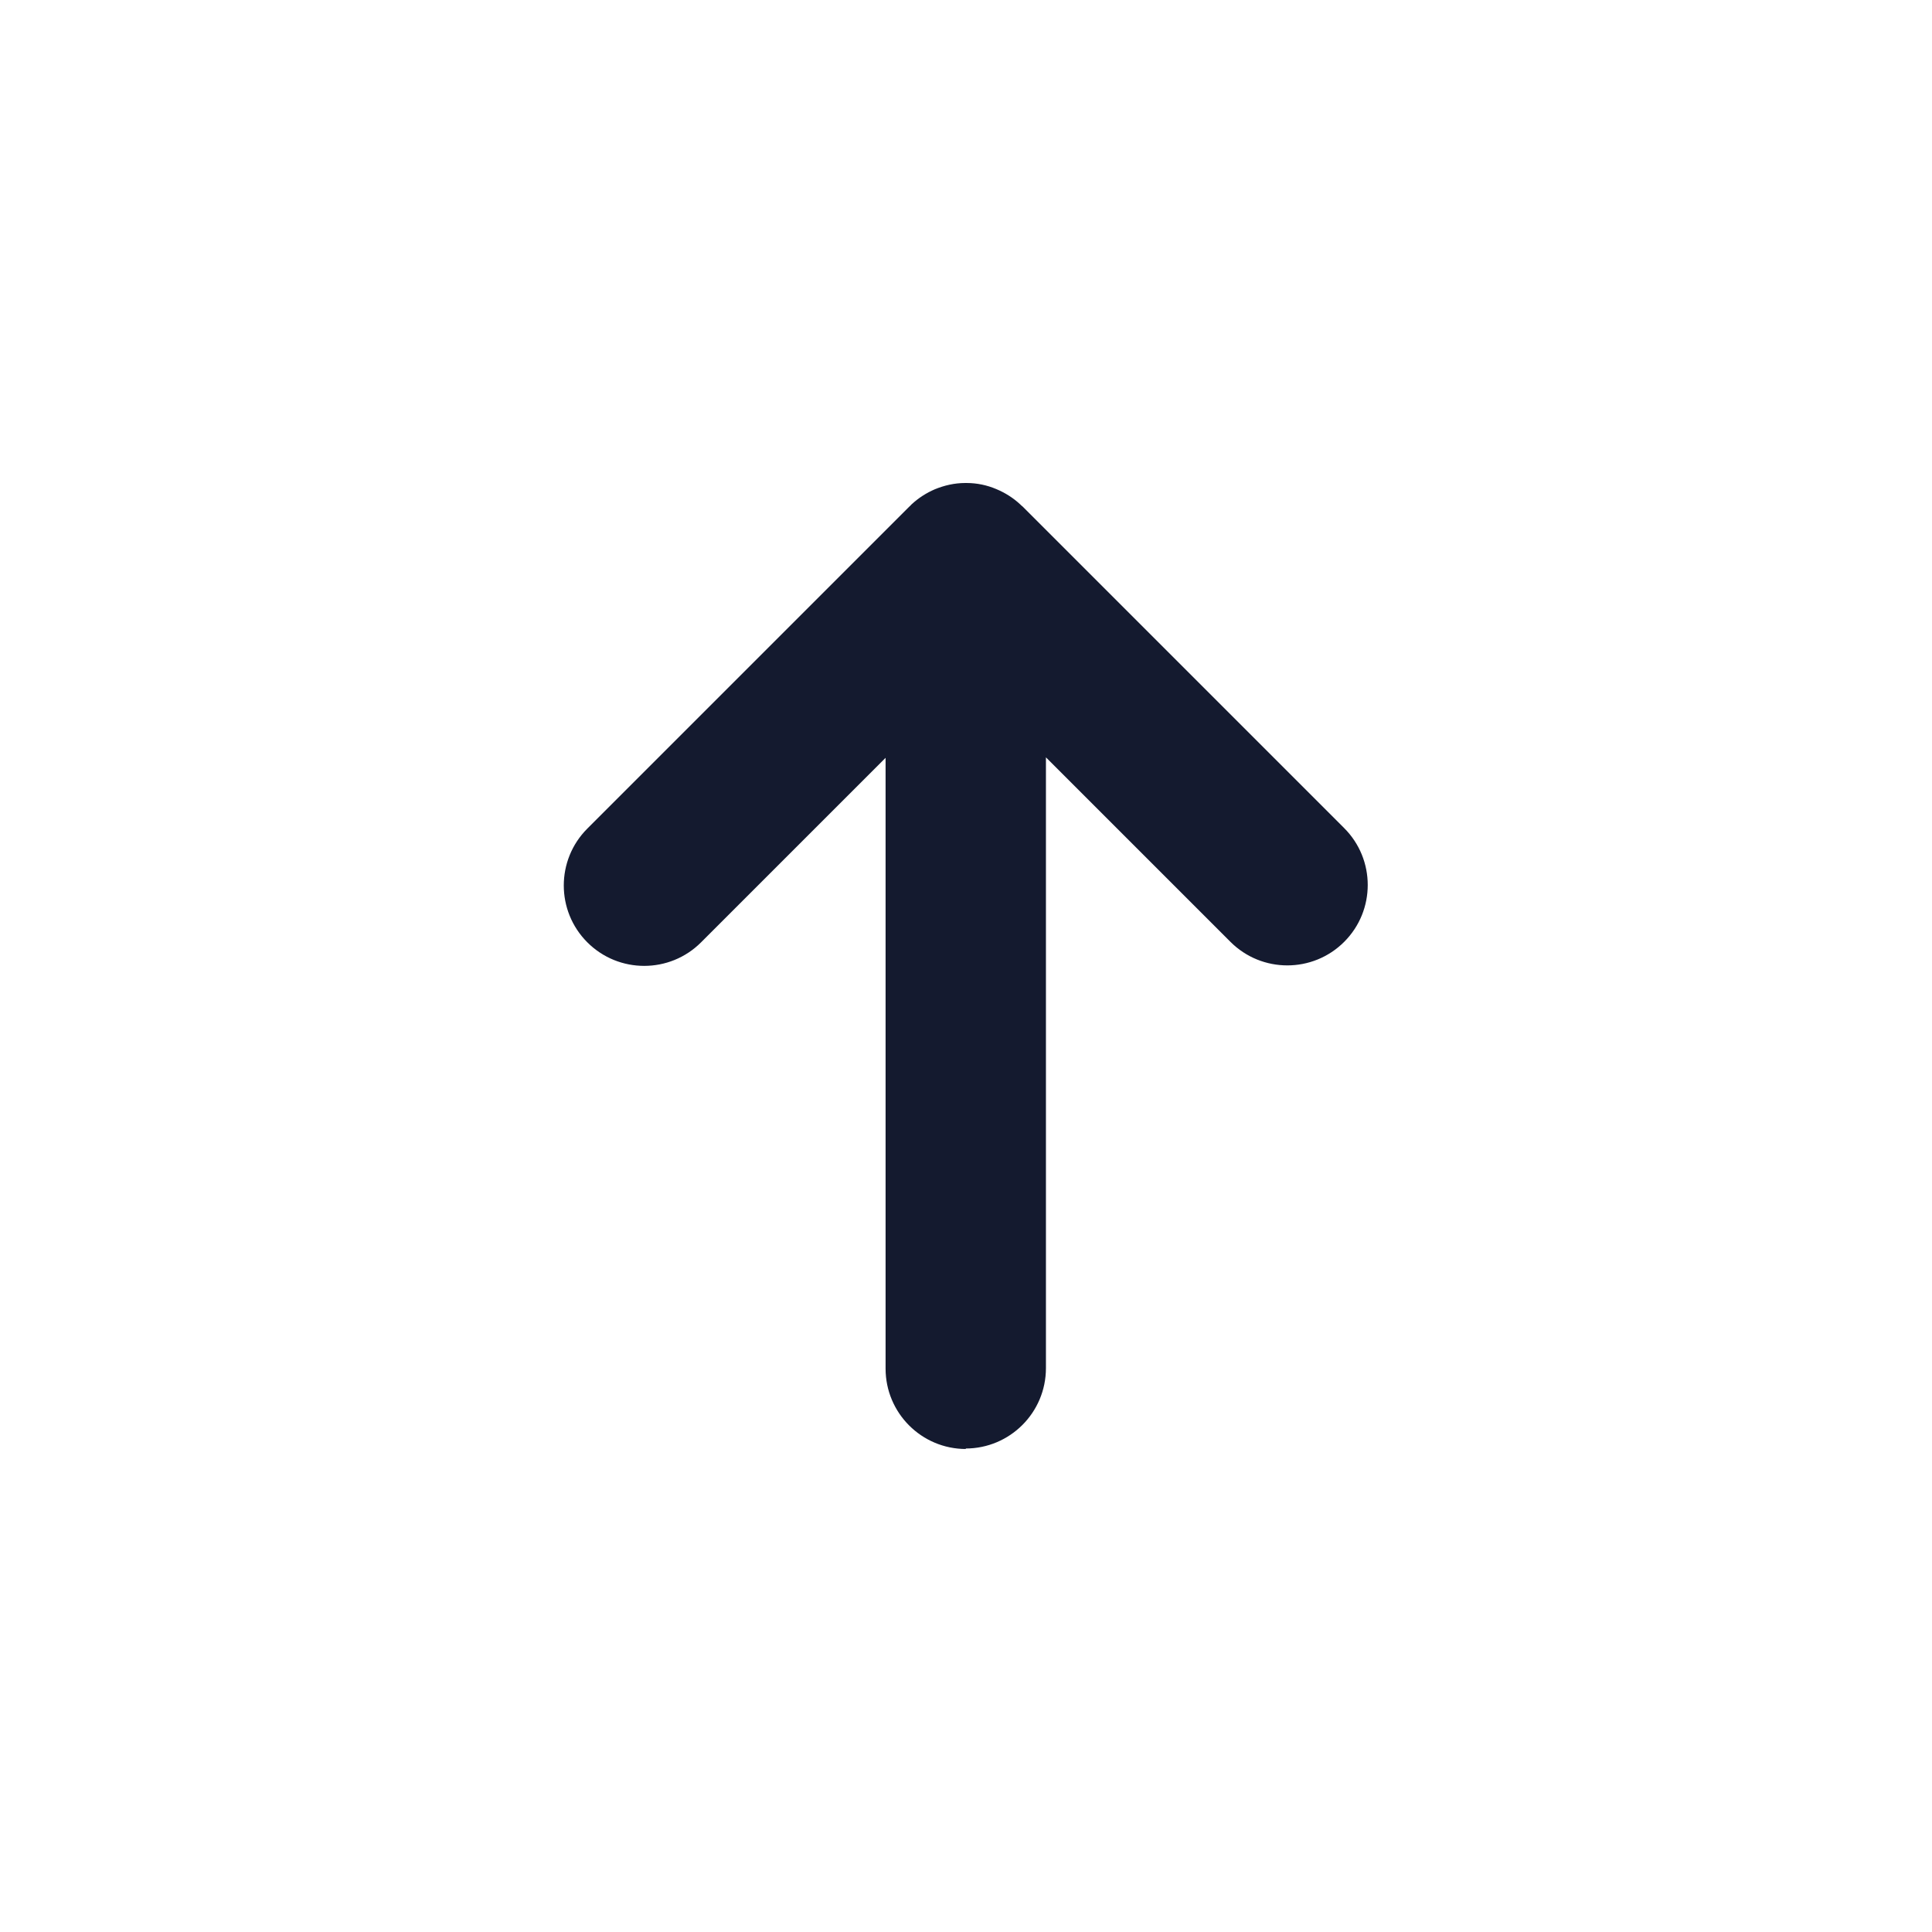
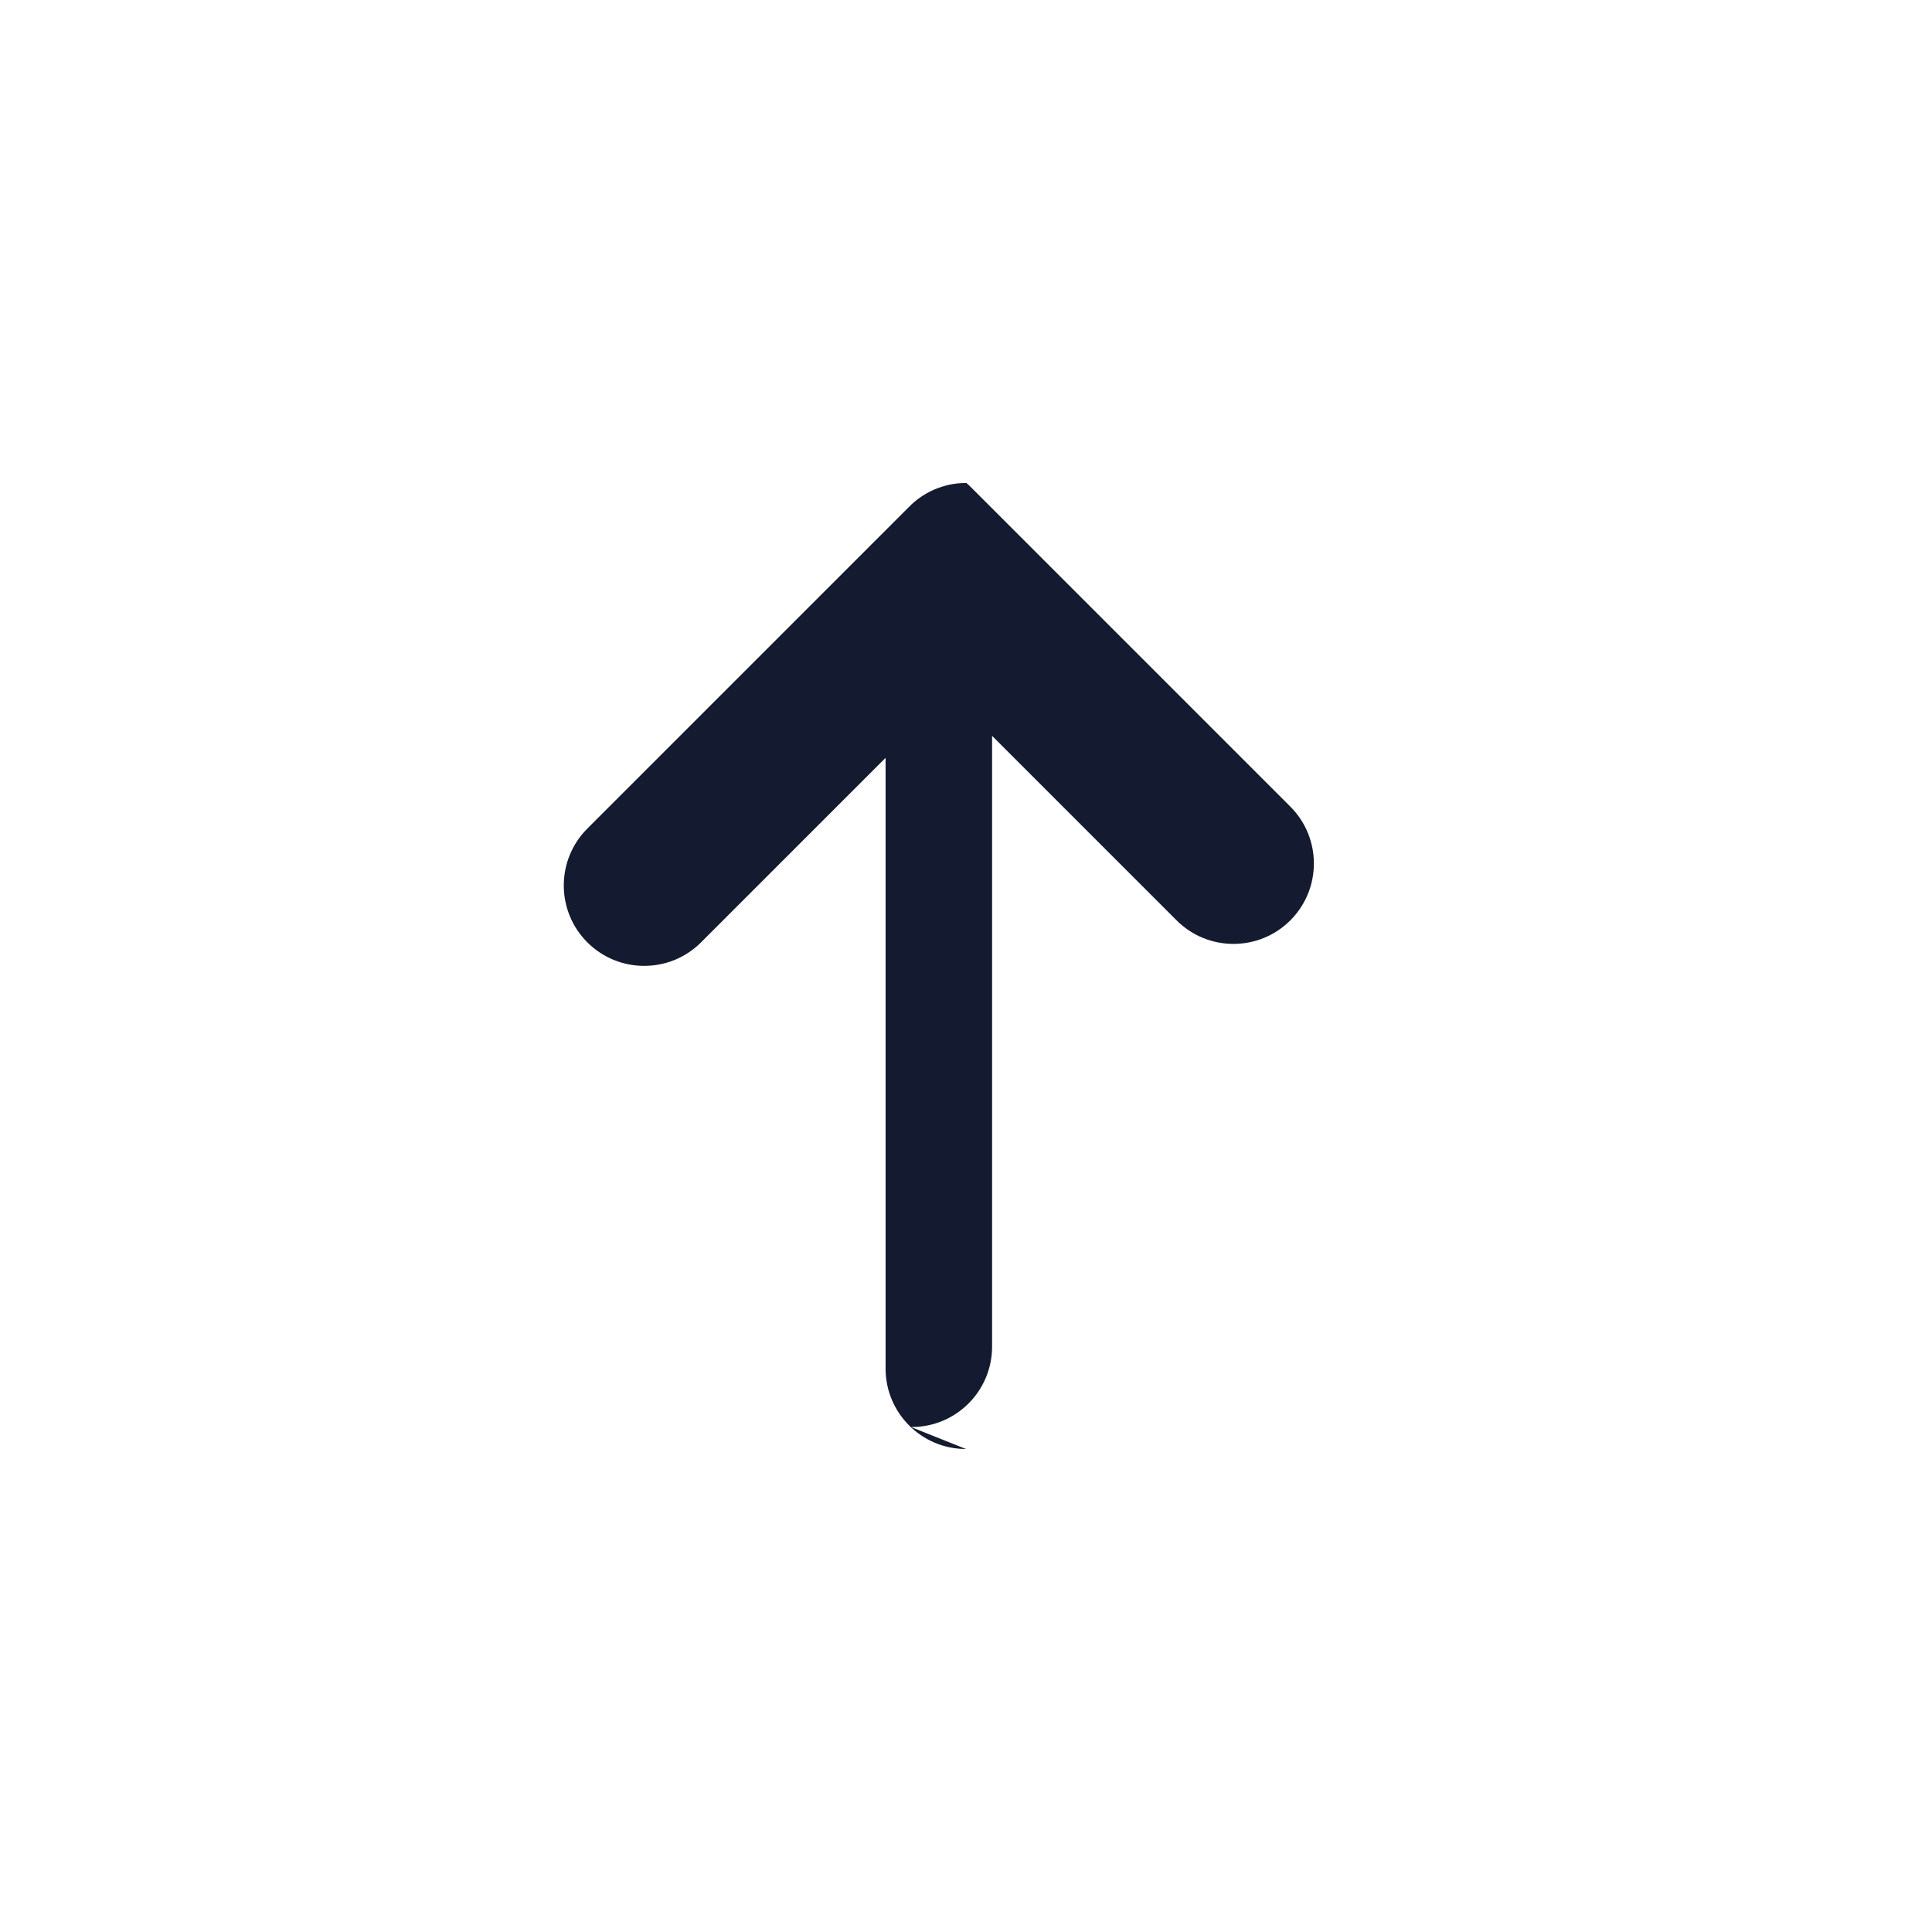
<svg xmlns="http://www.w3.org/2000/svg" version="1.1" viewBox="0 0 800 800">
  <defs>
    <style>
      .cls-1 {
        fill: #141a2f;
      }
    </style>
  </defs>
  <g>
    <g id="Calque_1">
      <g id="Calque_1-2" data-name="Calque_1">
        <g id="Arrow__x2F__Arrow_x5F_Up_x5F_SM">
-           <path class="cls-1" d="M400,600c-18.4,0-33.3-14.9-33.3-33.3v-252.9l-76.4,76.4c-13,13-34.1,13-47.1,0s-13-34.1,0-47.1l133.2-133.2c.3-.3.7-.6,1-1,2.9-2.7,6.2-4.8,9.7-6.3h0c3.9-1.6,8.1-2.6,12.6-2.6h.5c4.4,0,8.5.9,12.3,2.5,3.6,1.5,7,3.6,10,6.4h0c.3.3.6.6.9.8l133.2,133.2c13,13,13,34.1,0,47.1s-34.1,13-47.1,0l-76.4-76.4v252.9c0,18.4-14.9,33.3-33.3,33.3l.2.2Z" />
+           <path class="cls-1" d="M400,600c-18.4,0-33.3-14.9-33.3-33.3v-252.9l-76.4,76.4c-13,13-34.1,13-47.1,0s-13-34.1,0-47.1l133.2-133.2c.3-.3.7-.6,1-1,2.9-2.7,6.2-4.8,9.7-6.3h0c3.9-1.6,8.1-2.6,12.6-2.6h.5h0c.3.3.6.6.9.8l133.2,133.2c13,13,13,34.1,0,47.1s-34.1,13-47.1,0l-76.4-76.4v252.9c0,18.4-14.9,33.3-33.3,33.3l.2.2Z" />
        </g>
      </g>
    </g>
  </g>
</svg>